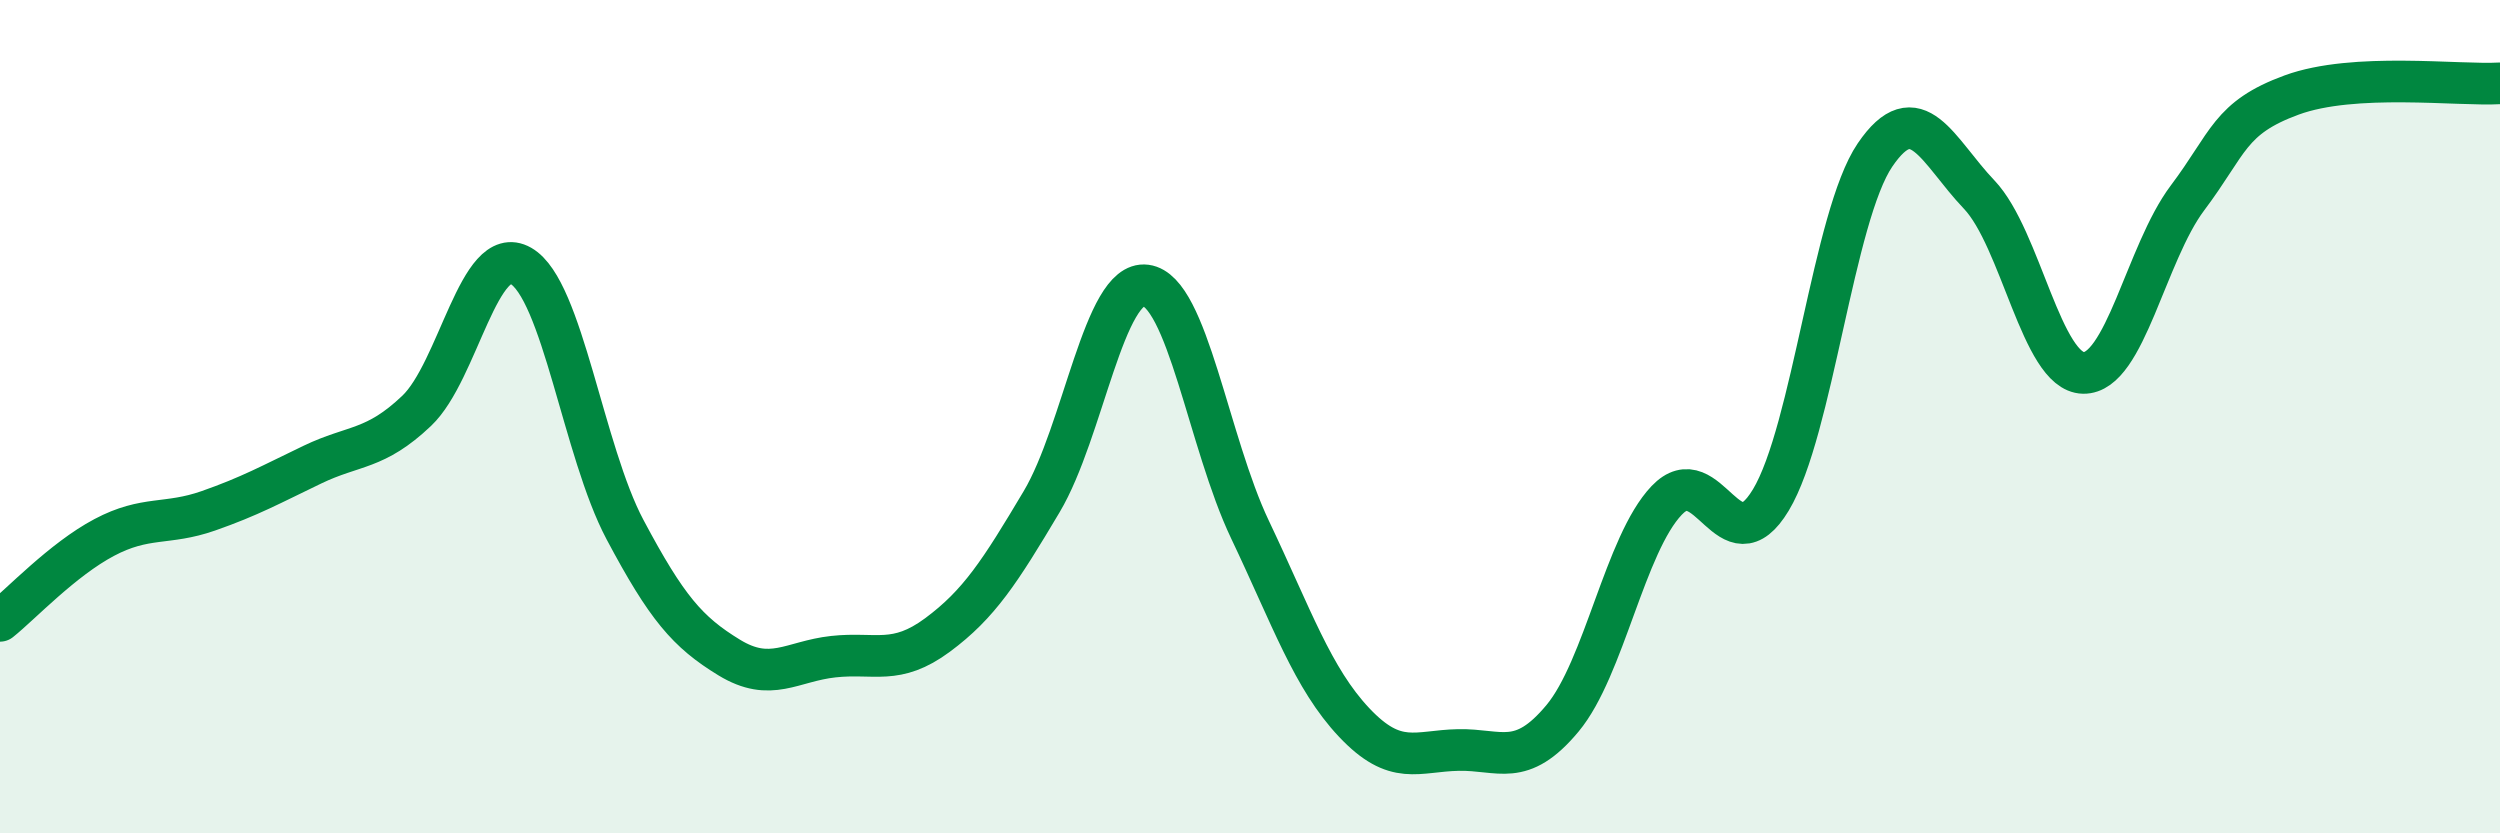
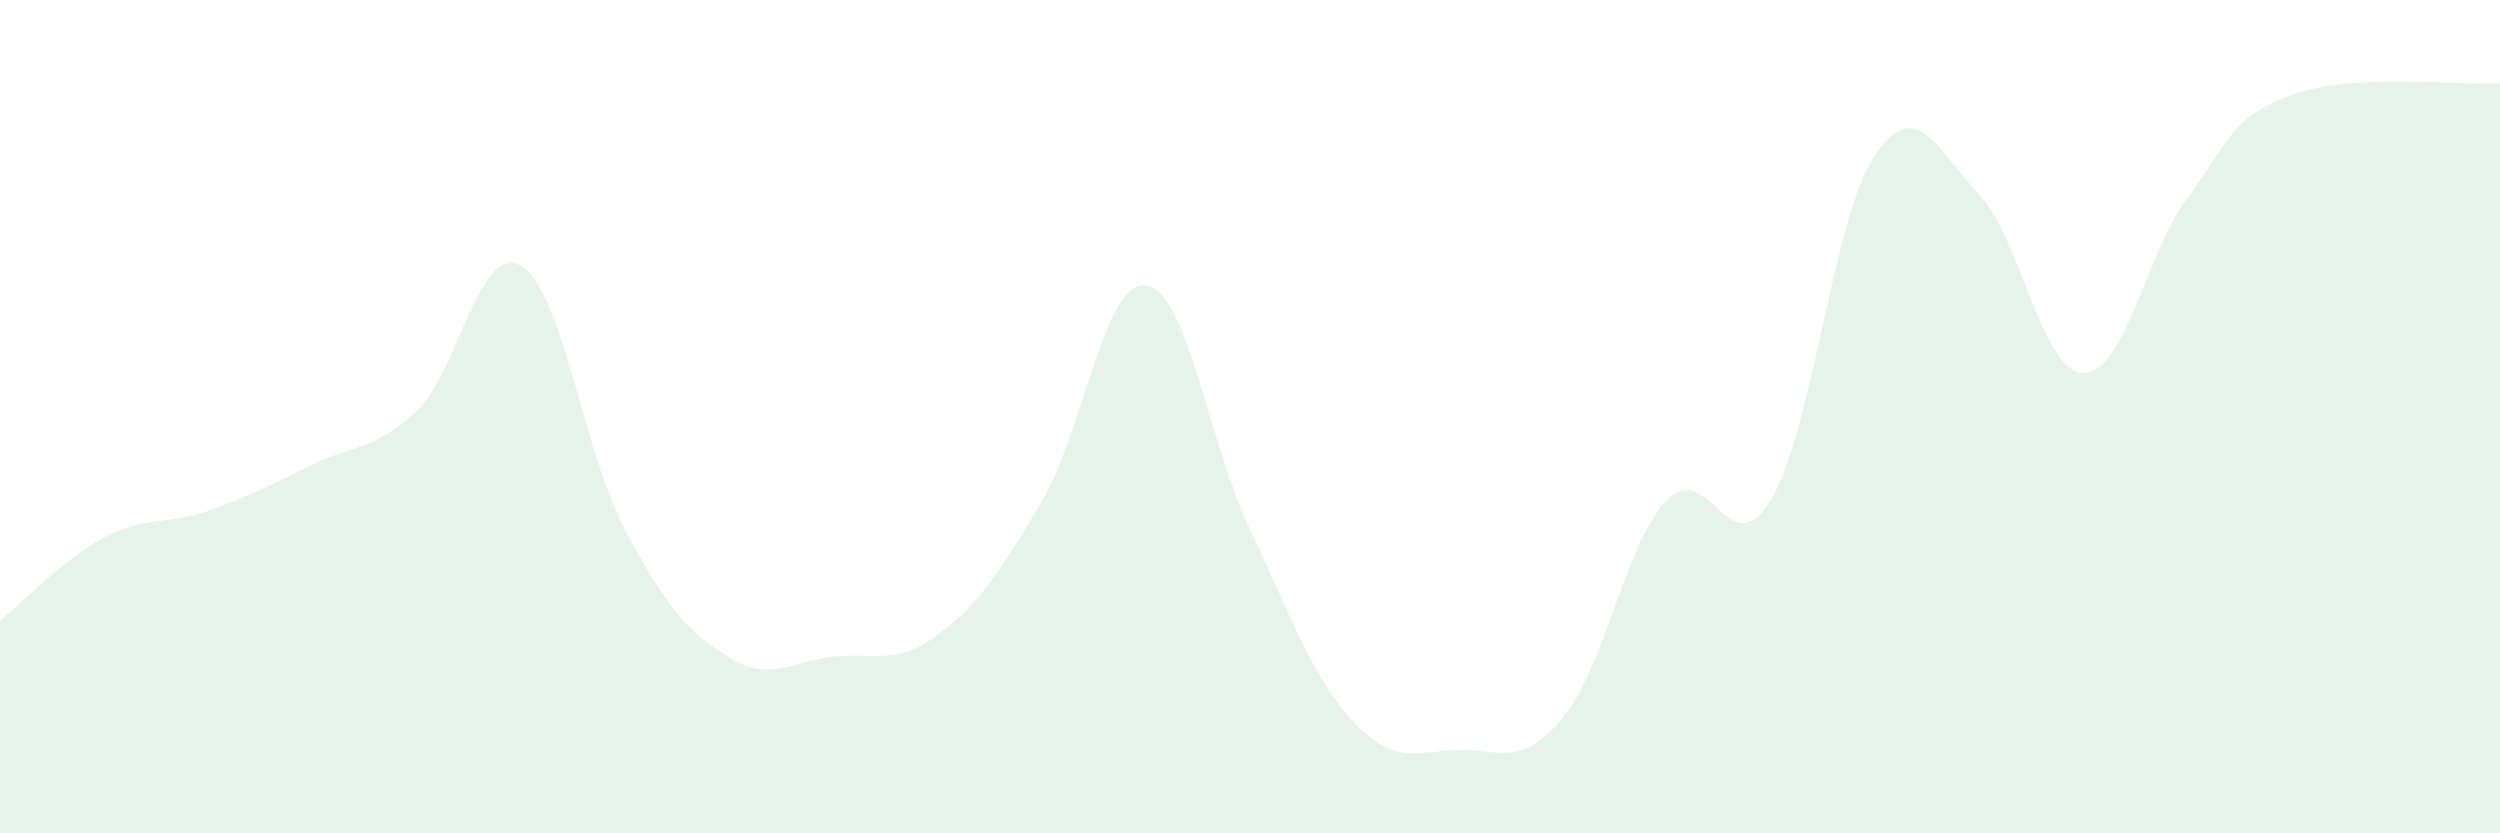
<svg xmlns="http://www.w3.org/2000/svg" width="60" height="20" viewBox="0 0 60 20">
  <path d="M 0,14.9 C 0.5,14.5 1.5,13.43 2.5,12.9 C 3.5,12.37 4,12.61 5,12.26 C 6,11.91 6.5,11.63 7.5,11.15 C 8.5,10.67 9,10.81 10,9.86 C 11,8.91 11.5,5.81 12.5,6.38 C 13.5,6.95 14,10.83 15,12.71 C 16,14.59 16.5,15.17 17.5,15.78 C 18.5,16.39 19,15.87 20,15.76 C 21,15.65 21.5,15.98 22.5,15.24 C 23.5,14.5 24,13.72 25,12.04 C 26,10.36 26.5,6.72 27.5,6.85 C 28.5,6.98 29,10.61 30,12.71 C 31,14.81 31.5,16.28 32.5,17.34 C 33.5,18.4 34,18.02 35,18 C 36,17.98 36.5,18.44 37.5,17.24 C 38.5,16.04 39,13.06 40,12.01 C 41,10.96 41.5,13.66 42.5,12 C 43.5,10.34 44,5.19 45,3.72 C 46,2.25 46.5,3.62 47.5,4.67 C 48.5,5.72 49,8.93 50,8.95 C 51,8.97 51.5,6.08 52.5,4.75 C 53.5,3.42 53.5,2.83 55,2.28 C 56.5,1.73 59,2.06 60,2L60 20L0 20Z" fill="#008740" opacity="0.1" stroke-linecap="round" stroke-linejoin="round" />
-   <path d="M 0,14.9 C 0.5,14.5 1.5,13.43 2.5,12.9 C 3.5,12.37 4,12.61 5,12.26 C 6,11.91 6.5,11.63 7.5,11.15 C 8.5,10.67 9,10.81 10,9.86 C 11,8.91 11.5,5.81 12.5,6.38 C 13.5,6.95 14,10.83 15,12.71 C 16,14.59 16.5,15.17 17.5,15.78 C 18.5,16.39 19,15.87 20,15.76 C 21,15.65 21.5,15.98 22.5,15.24 C 23.5,14.5 24,13.72 25,12.04 C 26,10.36 26.5,6.72 27.5,6.85 C 28.5,6.98 29,10.61 30,12.71 C 31,14.81 31.5,16.28 32.5,17.34 C 33.5,18.4 34,18.02 35,18 C 36,17.98 36.5,18.44 37.5,17.24 C 38.5,16.04 39,13.06 40,12.01 C 41,10.96 41.5,13.66 42.5,12 C 43.5,10.34 44,5.19 45,3.72 C 46,2.25 46.5,3.62 47.5,4.67 C 48.5,5.72 49,8.93 50,8.95 C 51,8.97 51.5,6.08 52.5,4.75 C 53.5,3.42 53.5,2.83 55,2.28 C 56.5,1.73 59,2.06 60,2" stroke="#008740" stroke-width="1" fill="none" stroke-linecap="round" stroke-linejoin="round" />
</svg>